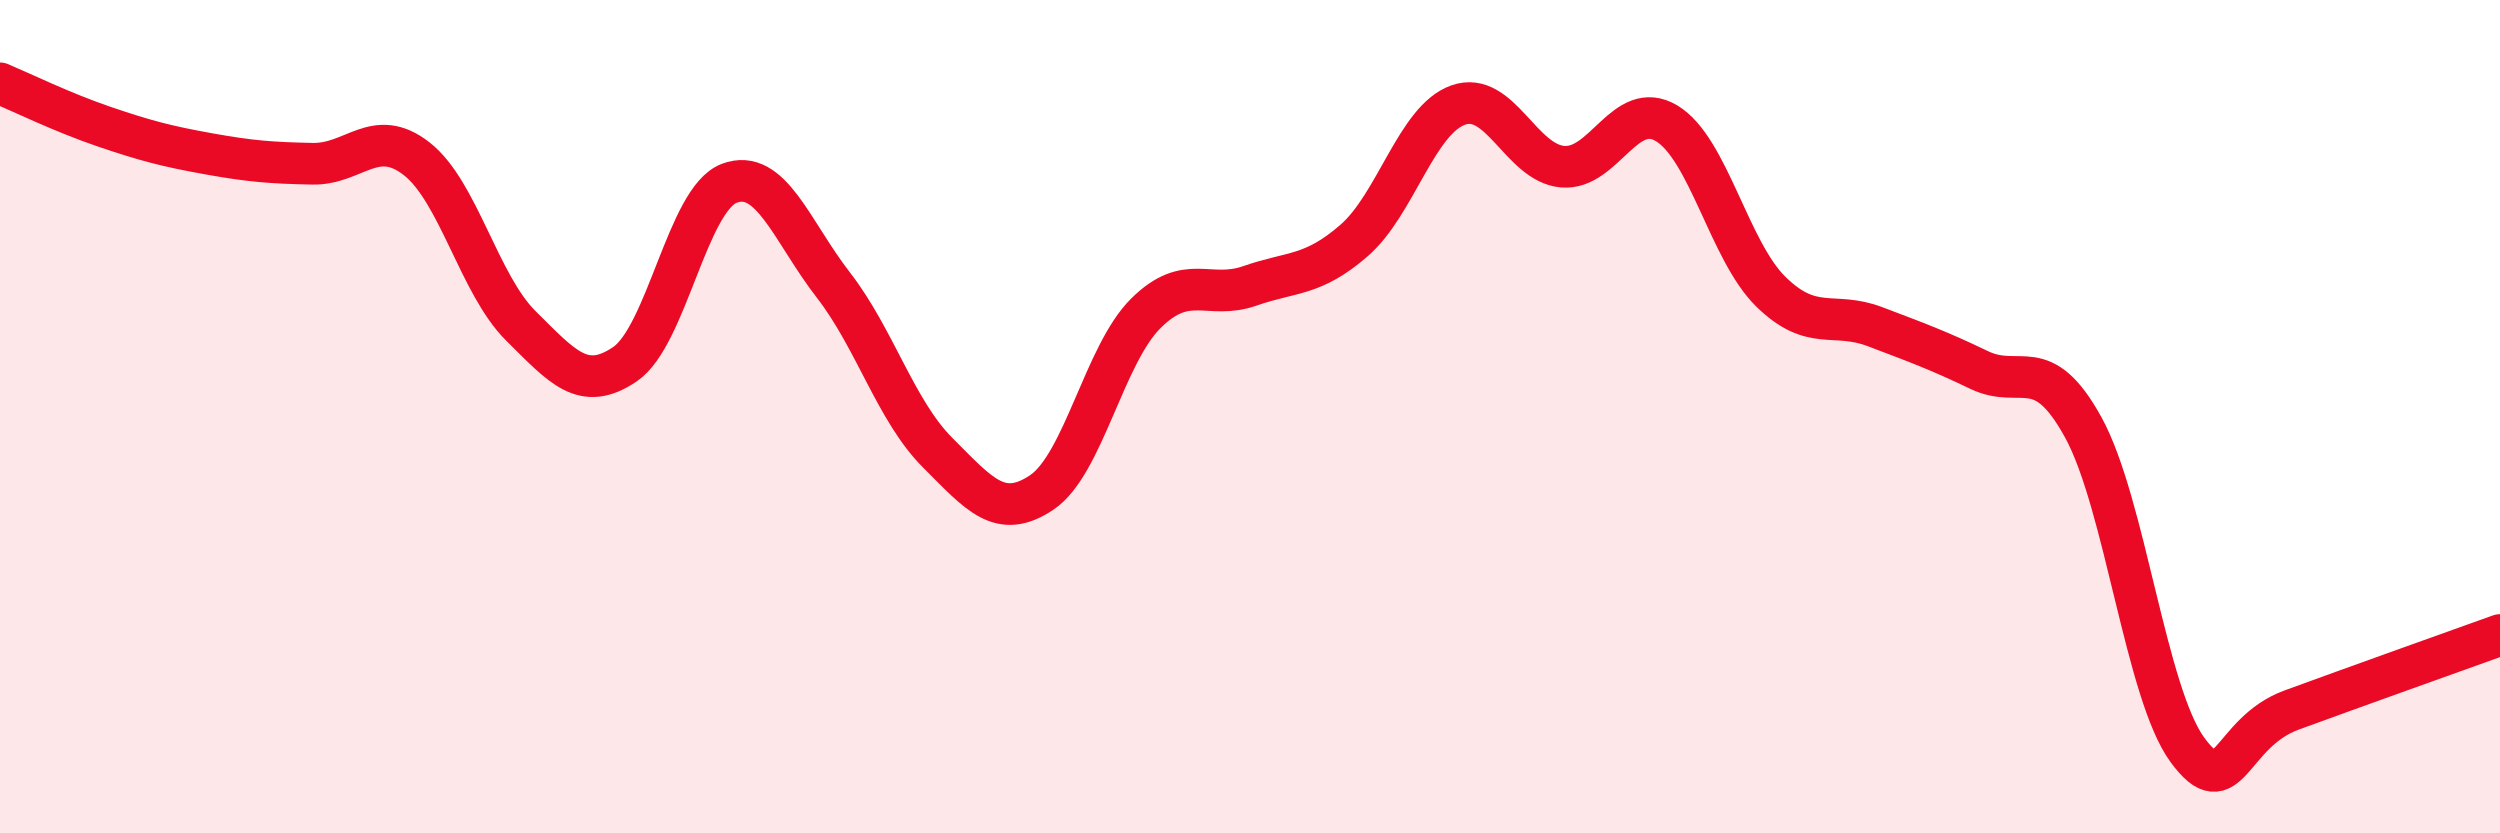
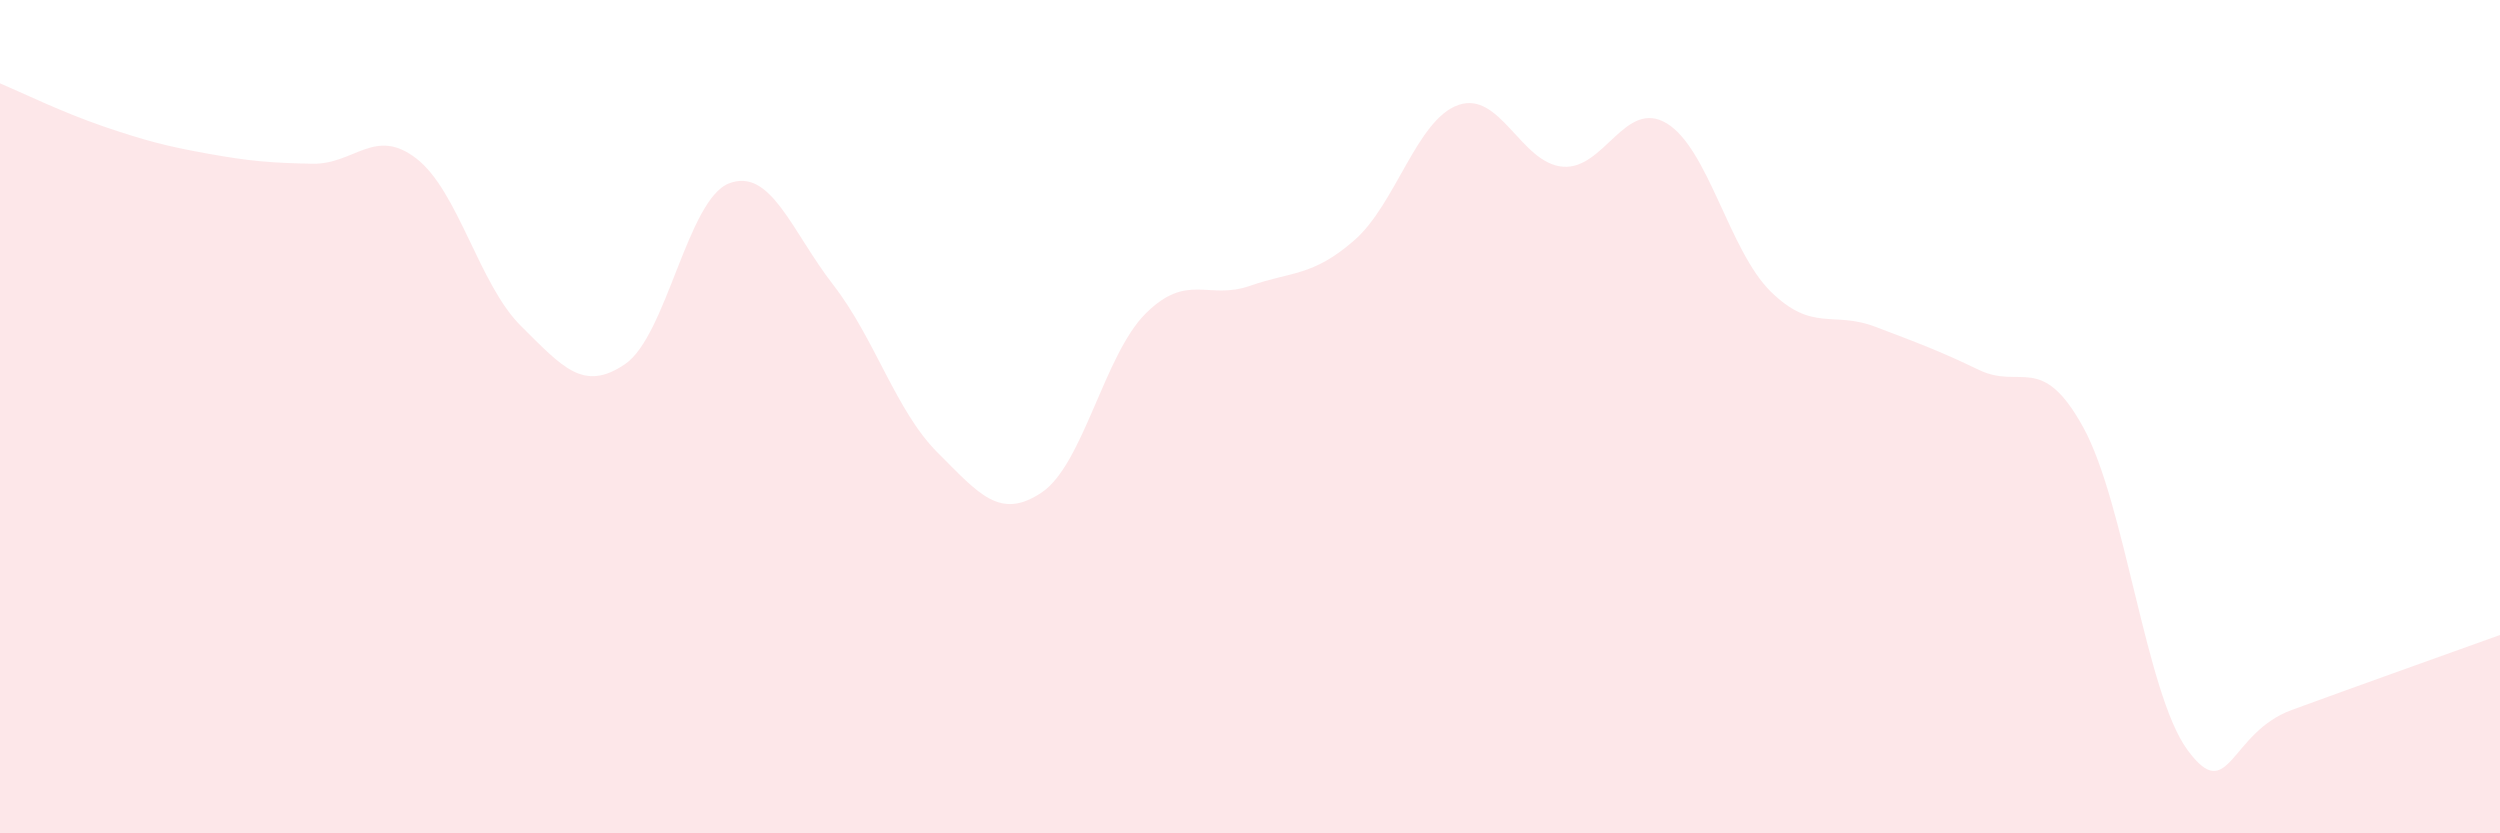
<svg xmlns="http://www.w3.org/2000/svg" width="60" height="20" viewBox="0 0 60 20">
  <path d="M 0,2 C 0.5,2.21 1.5,2.7 2.5,3.04 C 3.5,3.38 4,3.51 5,3.69 C 6,3.87 6.5,3.91 7.5,3.93 C 8.5,3.95 9,3.03 10,3.81 C 11,4.59 11.5,6.83 12.5,7.82 C 13.5,8.81 14,9.42 15,8.74 C 16,8.06 16.5,4.78 17.5,4.4 C 18.5,4.02 19,5.55 20,6.84 C 21,8.13 21.5,9.86 22.5,10.86 C 23.5,11.86 24,12.49 25,11.82 C 26,11.15 26.5,8.51 27.5,7.52 C 28.5,6.53 29,7.21 30,6.86 C 31,6.51 31.5,6.64 32.5,5.77 C 33.5,4.9 34,2.87 35,2.52 C 36,2.17 36.5,3.91 37.5,4 C 38.5,4.09 39,2.36 40,2.96 C 41,3.56 41.5,6.02 42.5,7 C 43.5,7.98 44,7.46 45,7.84 C 46,8.22 46.5,8.4 47.5,8.88 C 48.5,9.36 49,8.44 50,10.26 C 51,12.08 51.5,16.64 52.5,18 C 53.5,19.36 53.5,17.59 55,17.04 C 56.5,16.49 59,15.6 60,15.24L60 20L0 20Z" fill="#EB0A25" opacity="0.1" stroke-linecap="round" stroke-linejoin="round" />
-   <path d="M 0,2 C 0.5,2.21 1.5,2.7 2.5,3.04 C 3.5,3.38 4,3.51 5,3.69 C 6,3.87 6.5,3.91 7.5,3.93 C 8.5,3.95 9,3.03 10,3.81 C 11,4.59 11.5,6.83 12.5,7.82 C 13.5,8.81 14,9.42 15,8.74 C 16,8.06 16.5,4.78 17.5,4.4 C 18.5,4.02 19,5.55 20,6.84 C 21,8.13 21.5,9.86 22.5,10.86 C 23.5,11.86 24,12.49 25,11.82 C 26,11.15 26.5,8.51 27.5,7.52 C 28.5,6.53 29,7.21 30,6.86 C 31,6.51 31.5,6.64 32.5,5.77 C 33.5,4.9 34,2.87 35,2.52 C 36,2.17 36.5,3.91 37.5,4 C 38.5,4.09 39,2.36 40,2.96 C 41,3.56 41.5,6.02 42.5,7 C 43.5,7.98 44,7.46 45,7.84 C 46,8.22 46.5,8.4 47.5,8.88 C 48.5,9.36 49,8.44 50,10.26 C 51,12.08 51.5,16.64 52.5,18 C 53.5,19.36 53.5,17.59 55,17.04 C 56.5,16.49 59,15.6 60,15.24" stroke="#EB0A25" stroke-width="1" fill="none" stroke-linecap="round" stroke-linejoin="round" />
</svg>